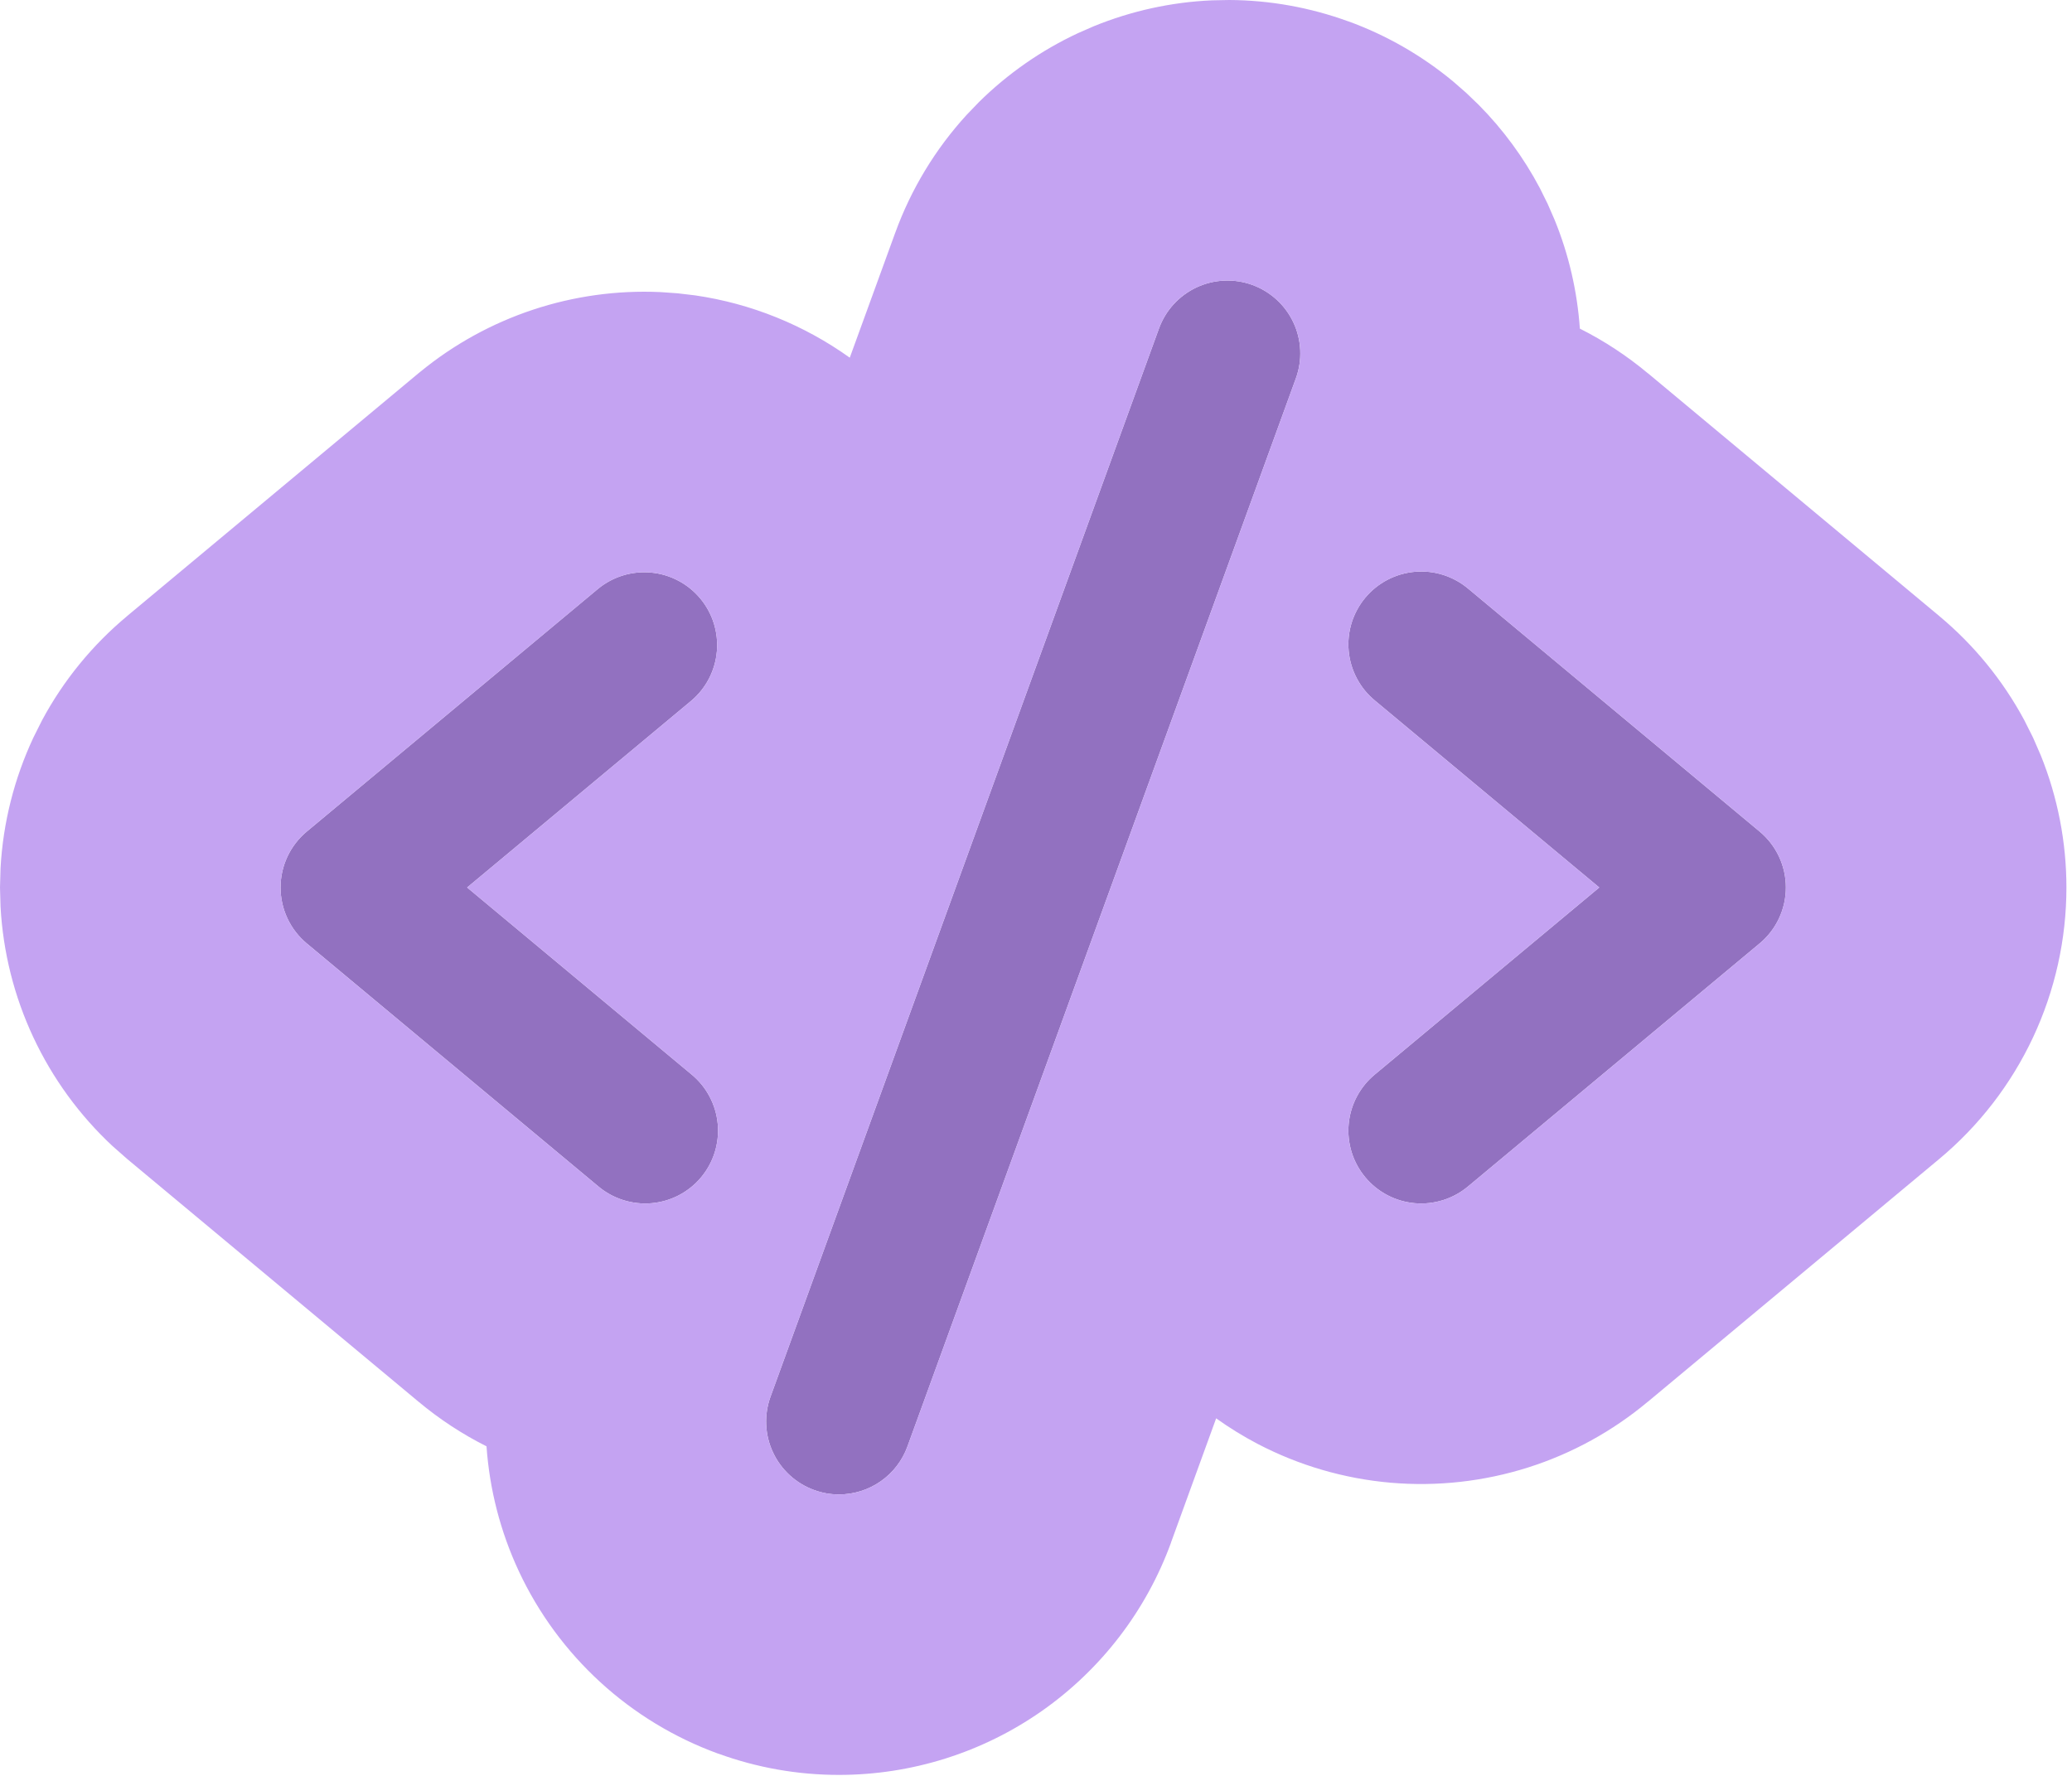
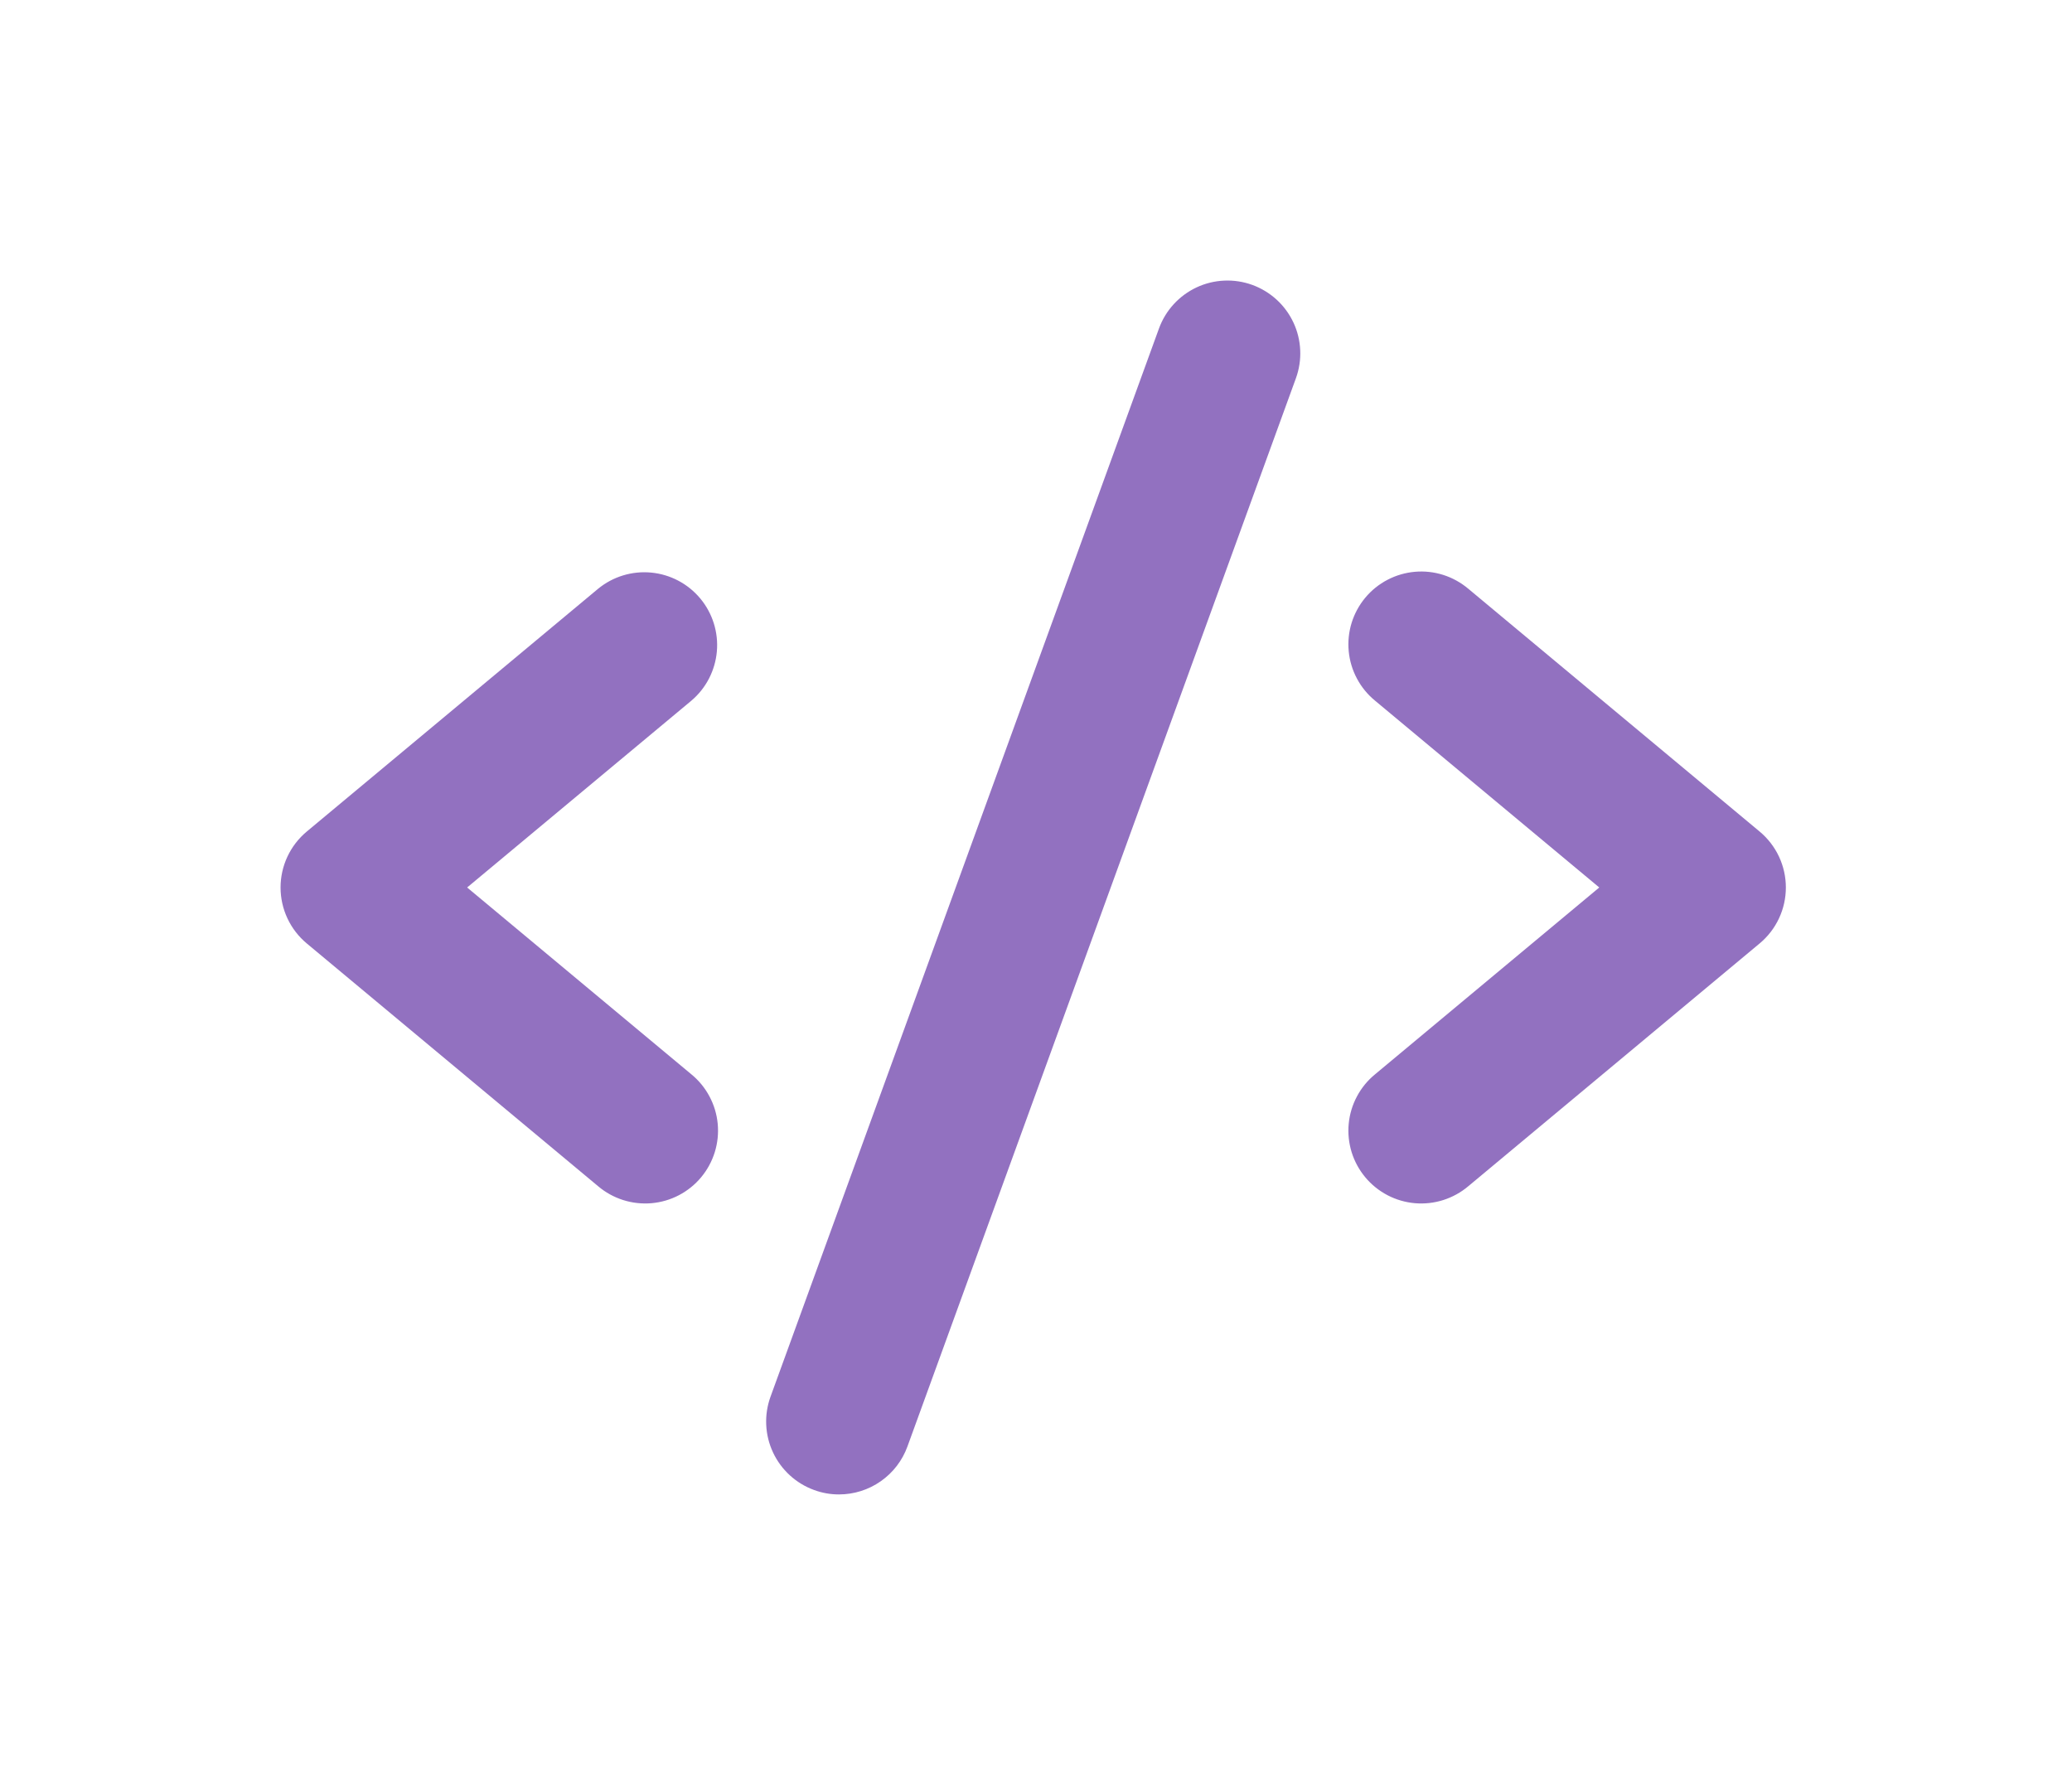
<svg xmlns="http://www.w3.org/2000/svg" fill="none" height="100%" overflow="visible" preserveAspectRatio="none" style="display: block;" viewBox="0 0 91 78" width="100%">
  <g id="Frame 26">
    <path d="M30.364 30.775L20.516 38.98L30.364 47.186C30.69 47.453 30.961 47.783 31.159 48.156C31.358 48.528 31.481 48.936 31.521 49.357C31.561 49.777 31.517 50.201 31.392 50.605C31.267 51.008 31.064 51.383 30.794 51.707C30.524 52.032 30.192 52.299 29.818 52.495C29.444 52.691 29.034 52.81 28.614 52.847C28.193 52.883 27.769 52.836 27.367 52.708C26.964 52.58 26.591 52.374 26.269 52.101L13.473 41.438C13.113 41.138 12.823 40.762 12.624 40.337C12.425 39.913 12.322 39.449 12.322 38.98C12.322 38.511 12.425 38.048 12.624 37.623C12.823 37.199 13.113 36.823 13.473 36.523L26.269 25.859C26.922 25.324 27.76 25.069 28.6 25.149C29.44 25.229 30.215 25.638 30.755 26.286C31.295 26.935 31.557 27.77 31.484 28.611C31.41 29.452 31.008 30.23 30.364 30.775ZM77.281 36.523L64.486 25.859C64.163 25.587 63.79 25.38 63.388 25.252C62.986 25.124 62.562 25.077 62.141 25.114C61.721 25.151 61.311 25.27 60.937 25.466C60.563 25.661 60.231 25.929 59.961 26.253C59.691 26.578 59.487 26.953 59.362 27.356C59.238 27.759 59.194 28.183 59.234 28.604C59.274 29.024 59.397 29.433 59.596 29.805C59.794 30.178 60.064 30.507 60.391 30.775L70.238 38.98L60.391 47.186C60.064 47.453 59.794 47.783 59.596 48.156C59.397 48.528 59.274 48.936 59.234 49.357C59.194 49.777 59.238 50.201 59.362 50.605C59.487 51.008 59.691 51.383 59.961 51.707C60.231 52.032 60.563 52.299 60.937 52.495C61.311 52.691 61.721 52.81 62.141 52.847C62.562 52.883 62.986 52.836 63.388 52.708C63.79 52.58 64.163 52.374 64.486 52.101L77.281 41.438C77.642 41.138 77.932 40.762 78.131 40.337C78.33 39.913 78.433 39.449 78.433 38.98C78.433 38.511 78.33 38.048 78.131 37.623C77.932 37.199 77.642 36.823 77.281 36.523ZM55.001 12.514C54.606 12.371 54.187 12.306 53.767 12.325C53.347 12.343 52.935 12.444 52.554 12.622C52.174 12.8 51.832 13.051 51.548 13.361C51.264 13.671 51.044 14.034 50.901 14.428L33.84 61.346C33.551 62.143 33.59 63.023 33.949 63.791C34.308 64.559 34.957 65.154 35.754 65.444C36.104 65.573 36.474 65.639 36.847 65.638C37.504 65.638 38.145 65.436 38.682 65.059C39.221 64.683 39.63 64.149 39.854 63.532L56.915 16.614C57.058 16.22 57.123 15.8 57.104 15.38C57.086 14.961 56.985 14.549 56.807 14.168C56.629 13.787 56.378 13.445 56.069 13.162C55.758 12.878 55.396 12.658 55.001 12.514Z" fill="#9271C0" id="Vector" />
-     <path d="M53.987 0C55.766 0.009 57.531 0.326 59.206 0.935L59.208 0.933C60.885 1.542 62.441 2.435 63.812 3.571L64.388 4.073L64.939 4.602C66.013 5.686 66.921 6.923 67.633 8.271L67.972 8.956L68.277 9.656C68.899 11.179 69.271 12.792 69.386 14.434C70.451 14.969 71.453 15.627 72.372 16.395L72.374 16.393L85.17 27.056H85.168C86.698 28.33 87.966 29.885 88.906 31.634L89.289 32.397L89.629 33.178C90.372 35.019 90.755 36.989 90.755 38.98C90.755 41.255 90.254 43.504 89.289 45.564C88.323 47.625 86.916 49.449 85.168 50.905L72.374 61.566L72.372 61.565C70.826 62.858 69.044 63.84 67.122 64.451C65.17 65.071 63.113 65.3 61.072 65.123C59.031 64.945 57.045 64.365 55.23 63.416C54.597 63.085 53.991 62.709 53.412 62.296L51.433 67.74L51.435 67.742C50.346 70.737 48.361 73.325 45.751 75.153C43.146 76.977 40.042 77.954 36.862 77.957L36.864 77.959C36.861 77.959 36.857 77.957 36.854 77.957C36.851 77.957 36.848 77.959 36.845 77.959V77.957C35.036 77.958 33.242 77.641 31.543 77.021V77.024C27.677 75.618 24.526 72.734 22.785 69.007C21.972 67.265 21.499 65.406 21.367 63.525C20.302 62.99 19.299 62.333 18.381 61.565V61.566L5.587 50.905L4.947 50.342C3.493 48.989 2.311 47.367 1.466 45.564C0.621 43.761 0.133 41.814 0.024 39.831L0 38.98L0.024 38.128C0.133 36.145 0.622 34.2 1.466 32.397L1.848 31.634C2.787 29.884 4.057 28.33 5.587 27.056H5.585L18.381 16.393L18.459 16.33C21.428 13.896 25.186 12.655 29.003 12.829L29.766 12.883L30.527 12.973C32.993 13.331 35.318 14.278 37.321 15.71L39.32 10.217V10.219C40.016 8.304 41.082 6.544 42.458 5.041L42.987 4.491C44.253 3.239 45.725 2.212 47.342 1.457L48.041 1.151C49.689 0.479 51.443 0.093 53.225 0.015L53.987 0ZM55 12.514C54.606 12.371 54.187 12.307 53.767 12.325C53.348 12.344 52.935 12.444 52.555 12.622C52.174 12.799 51.831 13.05 51.548 13.36C51.264 13.67 51.045 14.034 50.901 14.428L33.84 61.346C33.551 62.143 33.589 63.023 33.948 63.792C34.307 64.56 34.958 65.153 35.755 65.443C36.104 65.572 36.474 65.638 36.847 65.637C37.422 65.637 37.984 65.484 38.476 65.193L38.683 65.06C39.221 64.683 39.629 64.149 39.853 63.532L56.914 16.615C57.058 16.22 57.123 15.8 57.105 15.38C57.087 14.96 56.985 14.548 56.807 14.168C56.629 13.787 56.378 13.446 56.068 13.162C55.836 12.95 55.574 12.772 55.291 12.636L55 12.514ZM28.6 25.149C27.759 25.069 26.922 25.325 26.269 25.86L13.473 36.523C13.113 36.823 12.822 37.198 12.624 37.623C12.425 38.047 12.322 38.511 12.322 38.98C12.322 39.448 12.425 39.912 12.624 40.337C12.822 40.761 13.113 41.138 13.473 41.438L26.269 52.101C26.591 52.374 26.964 52.58 27.367 52.708C27.769 52.836 28.192 52.884 28.613 52.847C29.033 52.81 29.444 52.691 29.818 52.495C30.192 52.3 30.523 52.031 30.793 51.707C31.064 51.383 31.267 51.008 31.391 50.605C31.516 50.202 31.561 49.778 31.521 49.358C31.481 48.938 31.358 48.529 31.16 48.156C30.962 47.784 30.69 47.454 30.364 47.186L20.515 38.98L30.364 30.775C30.927 30.298 31.306 29.643 31.441 28.924L31.484 28.611C31.557 27.77 31.295 26.934 30.755 26.286C30.214 25.637 29.44 25.229 28.6 25.149ZM62.14 25.114C61.72 25.151 61.311 25.27 60.937 25.466C60.563 25.661 60.232 25.93 59.962 26.254C59.691 26.579 59.486 26.952 59.362 27.356C59.237 27.759 59.194 28.183 59.234 28.603C59.274 29.024 59.397 29.432 59.595 29.805C59.794 30.177 60.064 30.507 60.391 30.775L70.238 38.98L60.391 47.186C60.065 47.454 59.793 47.784 59.595 48.156C59.397 48.529 59.274 48.938 59.234 49.358C59.194 49.778 59.237 50.202 59.362 50.605C59.486 51.008 59.691 51.383 59.962 51.707C60.232 52.031 60.563 52.3 60.937 52.495C61.311 52.691 61.72 52.81 62.14 52.847C62.456 52.875 62.774 52.855 63.083 52.79L63.388 52.708C63.79 52.58 64.164 52.374 64.486 52.101L77.282 41.438C77.642 41.138 77.932 40.761 78.131 40.337C78.33 39.912 78.433 39.448 78.433 38.98C78.433 38.511 78.33 38.047 78.131 37.623C77.932 37.198 77.642 36.823 77.282 36.523L64.486 25.86C64.164 25.587 63.79 25.381 63.388 25.253C62.986 25.125 62.561 25.077 62.14 25.114Z" fill="#C4A3F2" id="Vector (Stroke)" />
  </g>
</svg>